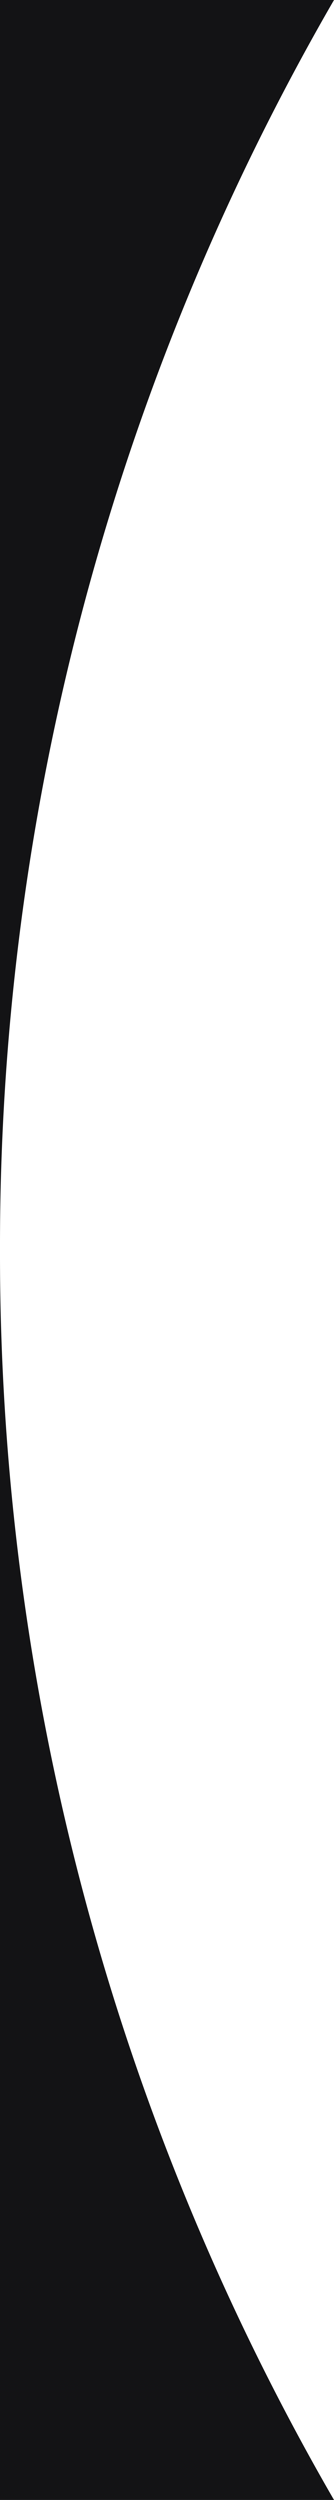
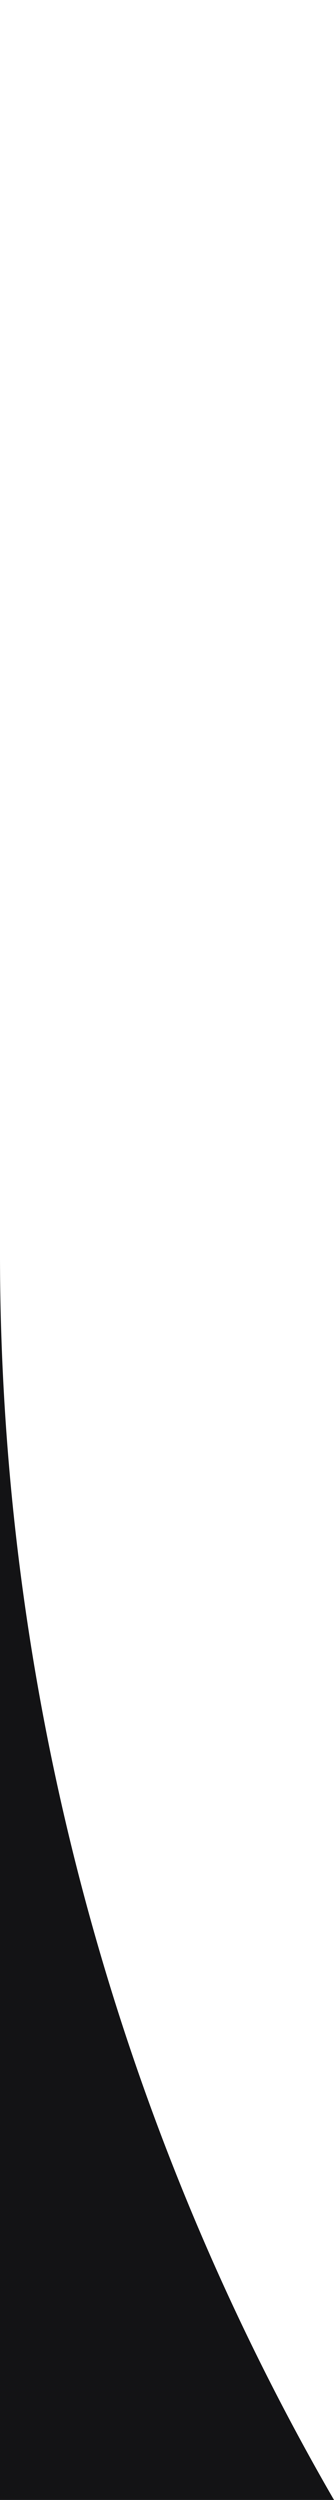
<svg xmlns="http://www.w3.org/2000/svg" viewBox="0 0 66.9 500" fill="#131315">
  <defs>
    <style>.cls-1{fill-rule:evenodd;}</style>
  </defs>
  <g id="Layer_2" data-name="Layer 2">
    <g id="Layer_1-2" data-name="Layer 1">
-       <path class="cls-1" d="M0,0V250A497.63,497.63,0,0,1,66.9,0Z" />
      <path class="cls-1" d="M0,250V500H66.9A497.63,497.63,0,0,1,0,250Z" />
    </g>
  </g>
</svg>